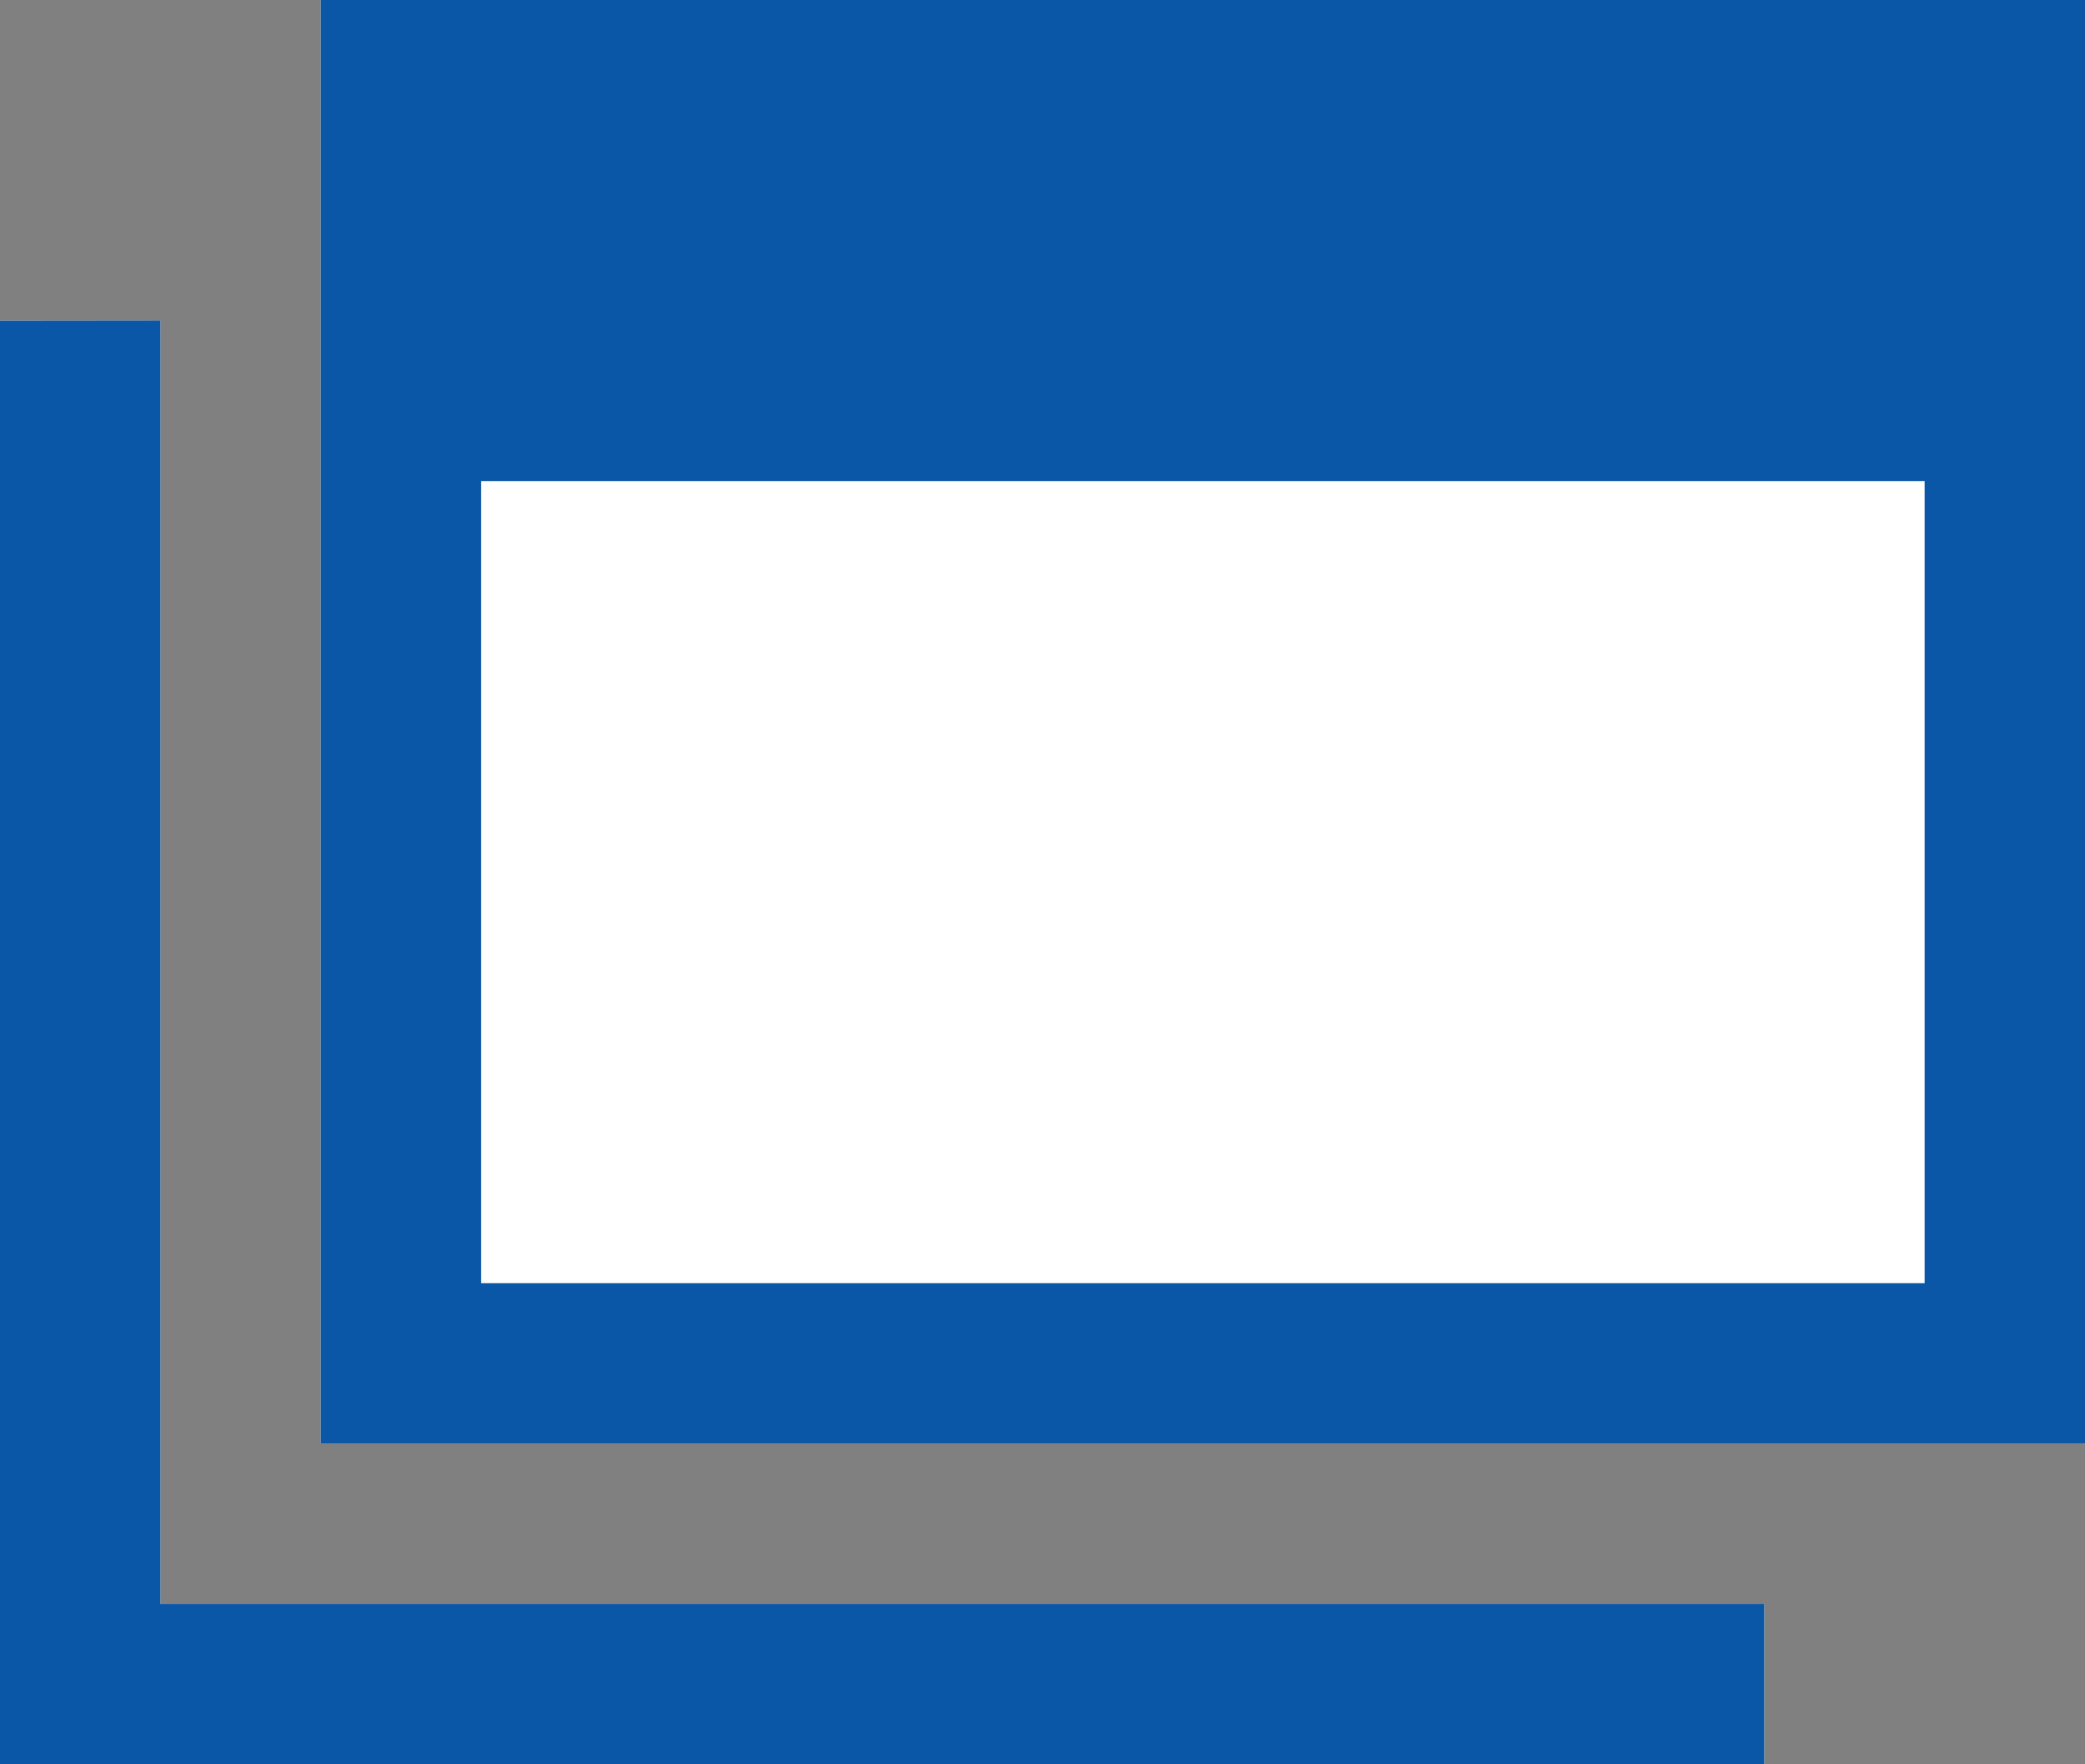
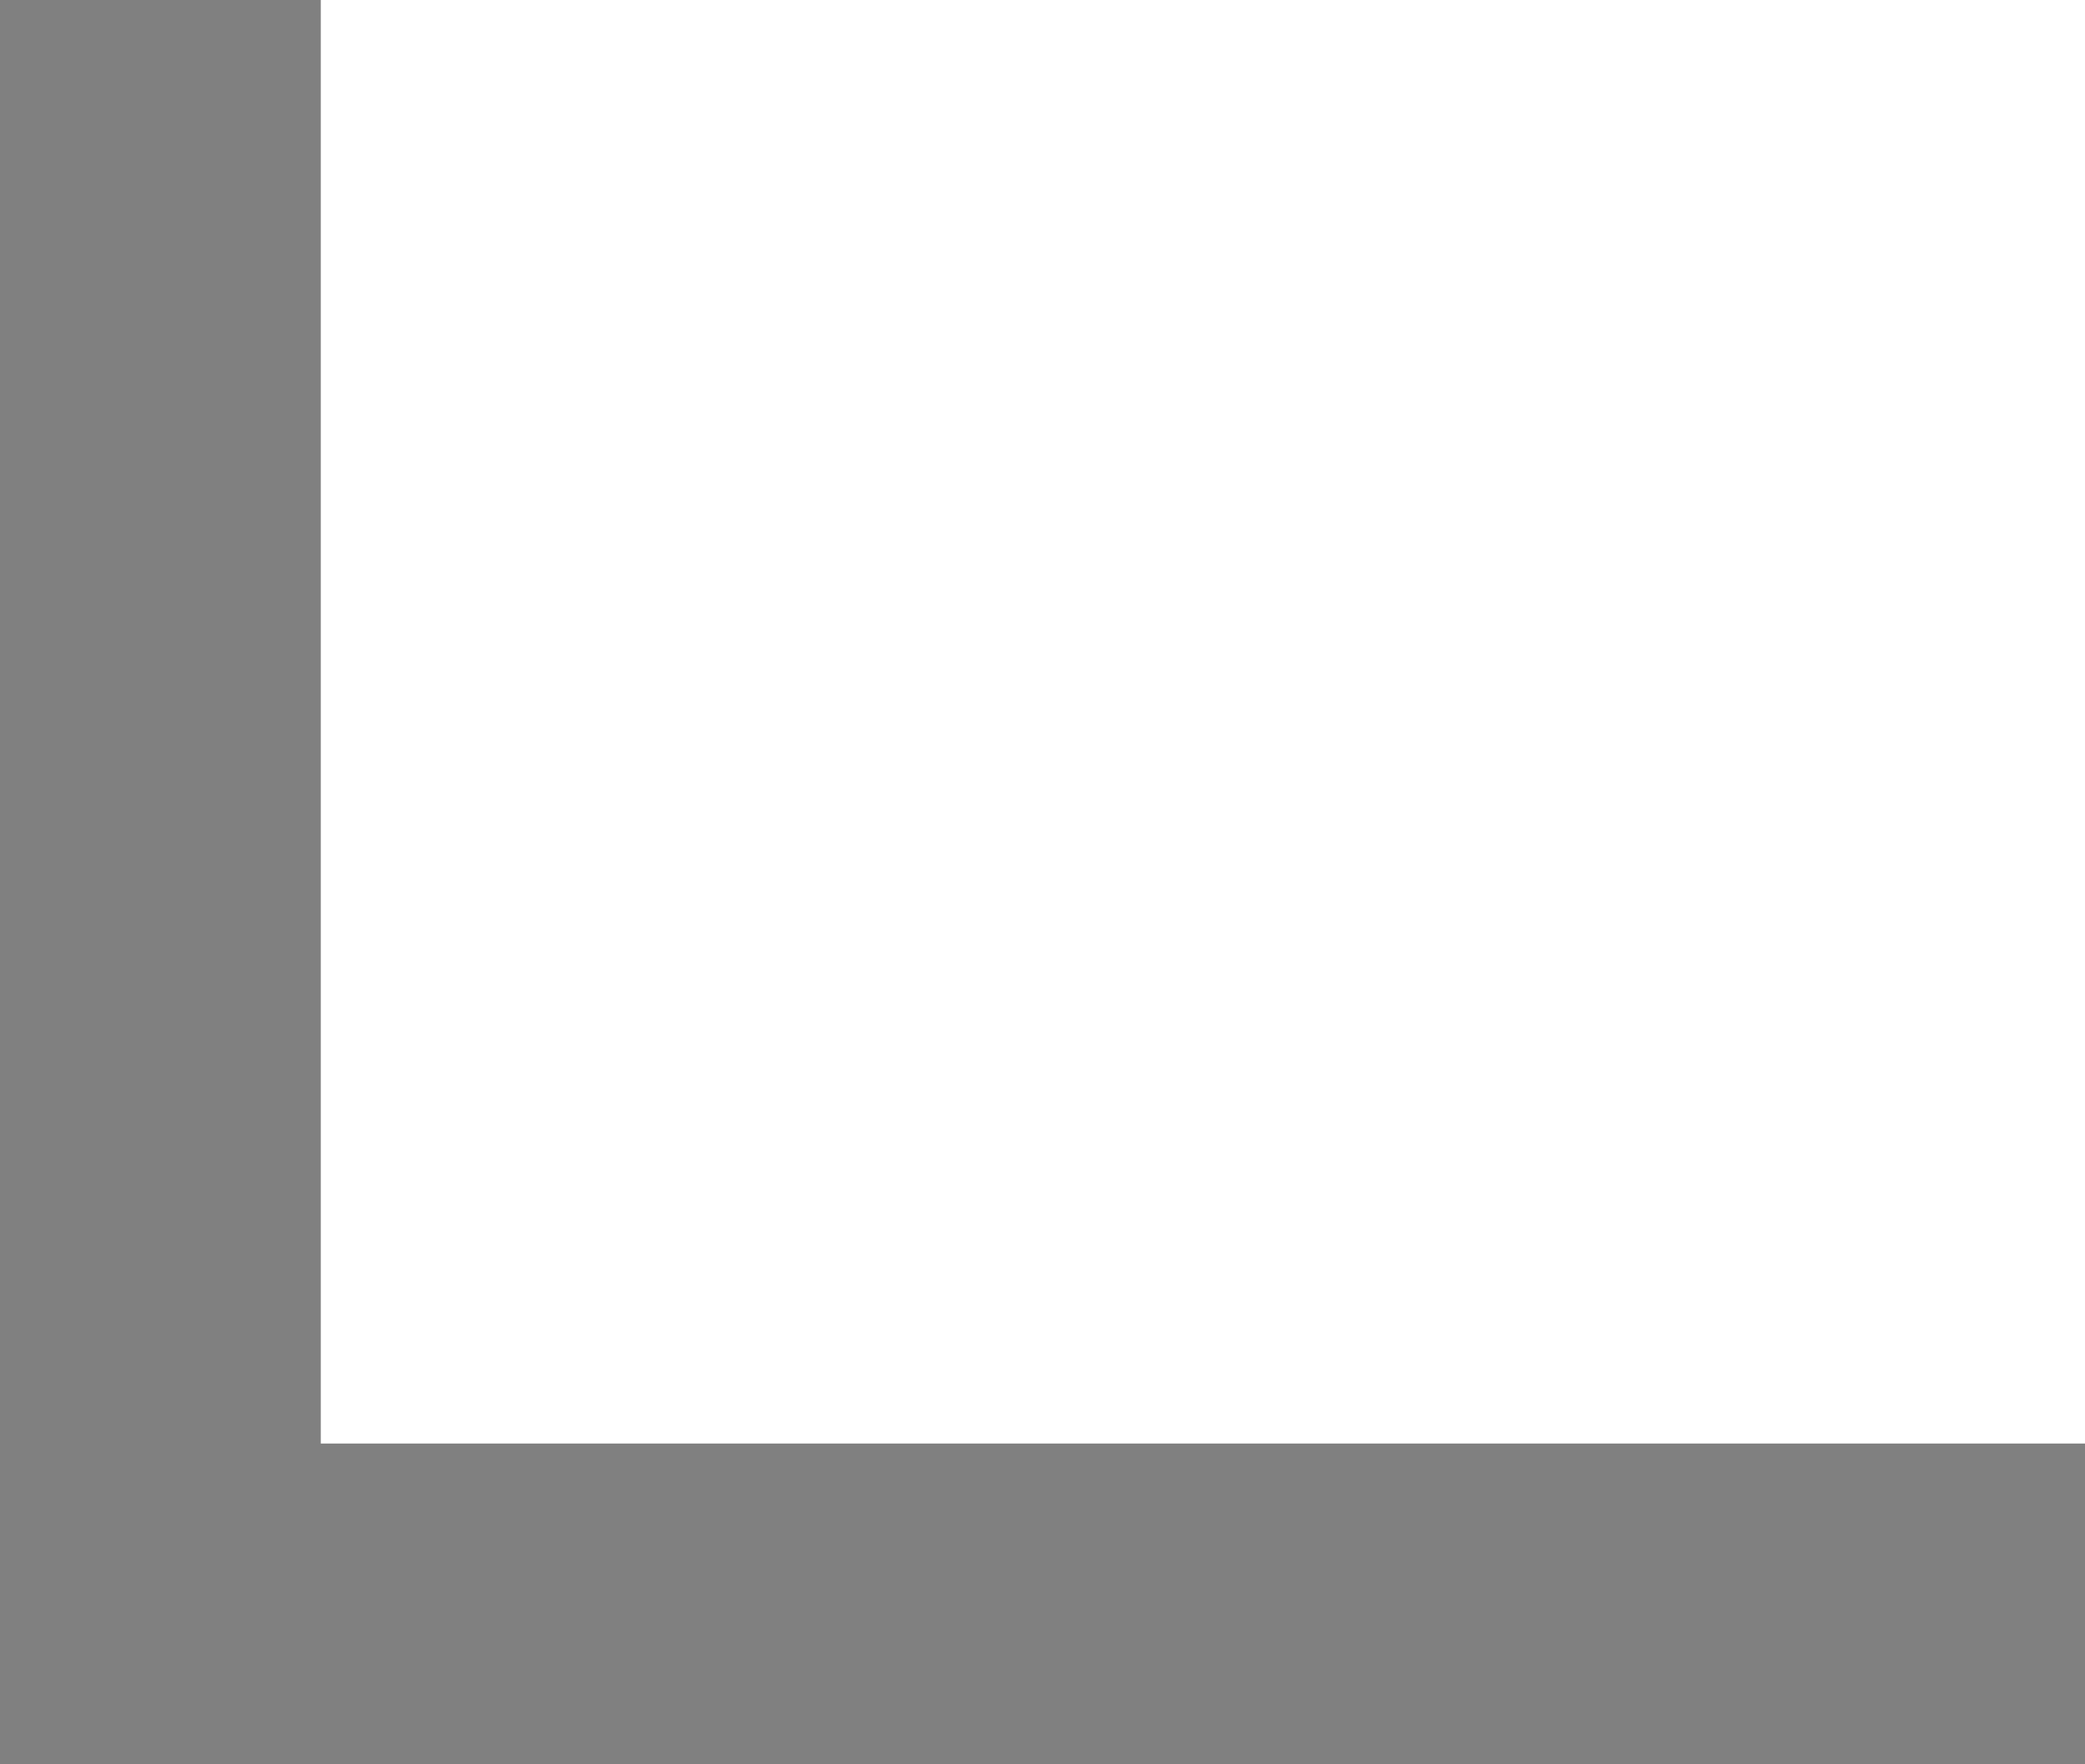
<svg xmlns="http://www.w3.org/2000/svg" width="13" height="11" viewBox="0 0 13 11">
  <rect x="0" y="0" width="13" height="11" fill="#808080" stroke="none" />
  <g id="Group_1555" data-name="Group 1555" transform="translate(-916 -844)">
    <g id="長方形_551_のコピー" data-name="長方形 551 のコピー" transform="translate(915 843)" fill="#fff">
-       <path d="M12,12H1V3H2v8H12v1Z" stroke="none" />
-       <path d="M 12 12 L 1 12 L 1 3 L 2 2.999 L 2 11 L 12 11 L 12 12 Z" stroke="none" fill="#0b57a7" />
-     </g>
+       </g>
    <g id="長方形_551_のコピー_2" data-name="長方形 551 のコピー 2" transform="translate(918 844)" fill="#fff" stroke="#0b57a7" stroke-width="1">
      <rect width="11" height="9" stroke="none" />
-       <rect x="0.5" y="0.5" width="10" height="8" fill="none" />
    </g>
-     <rect id="長方形_551" data-name="長方形 551" width="10.99" height="3" transform="translate(918.01 844)" fill="#0b57a7" />
  </g>
</svg>